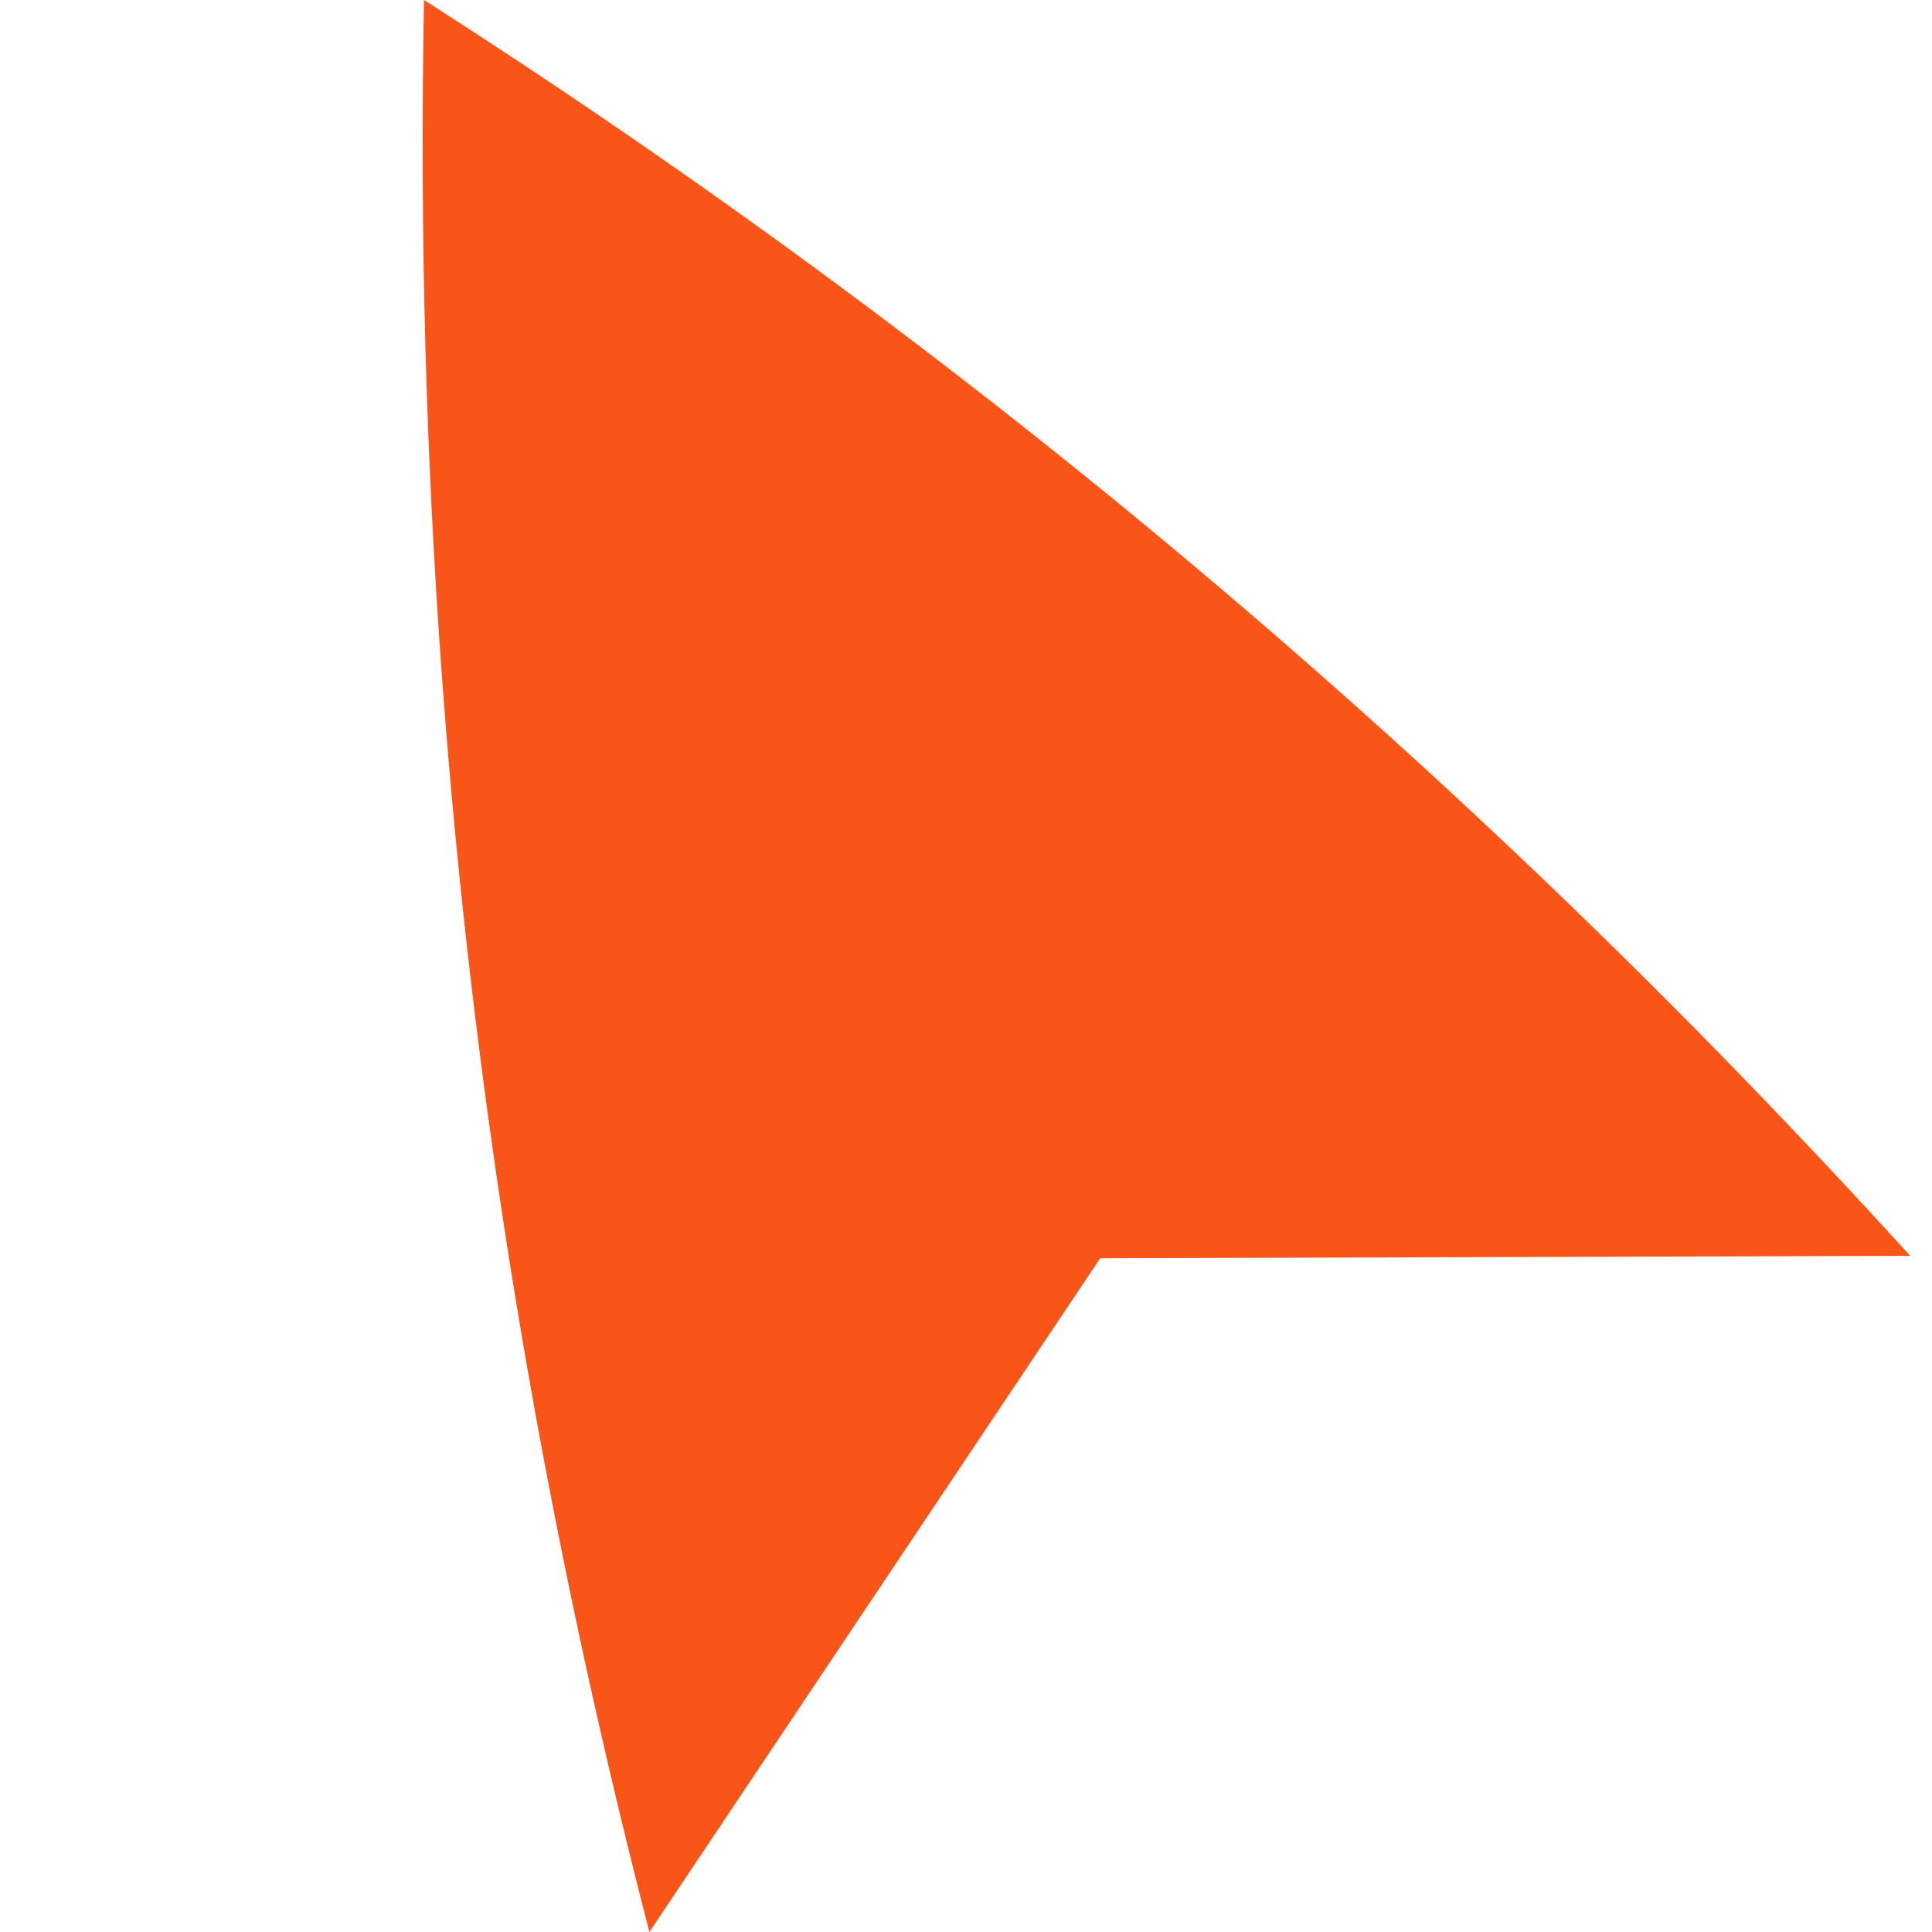
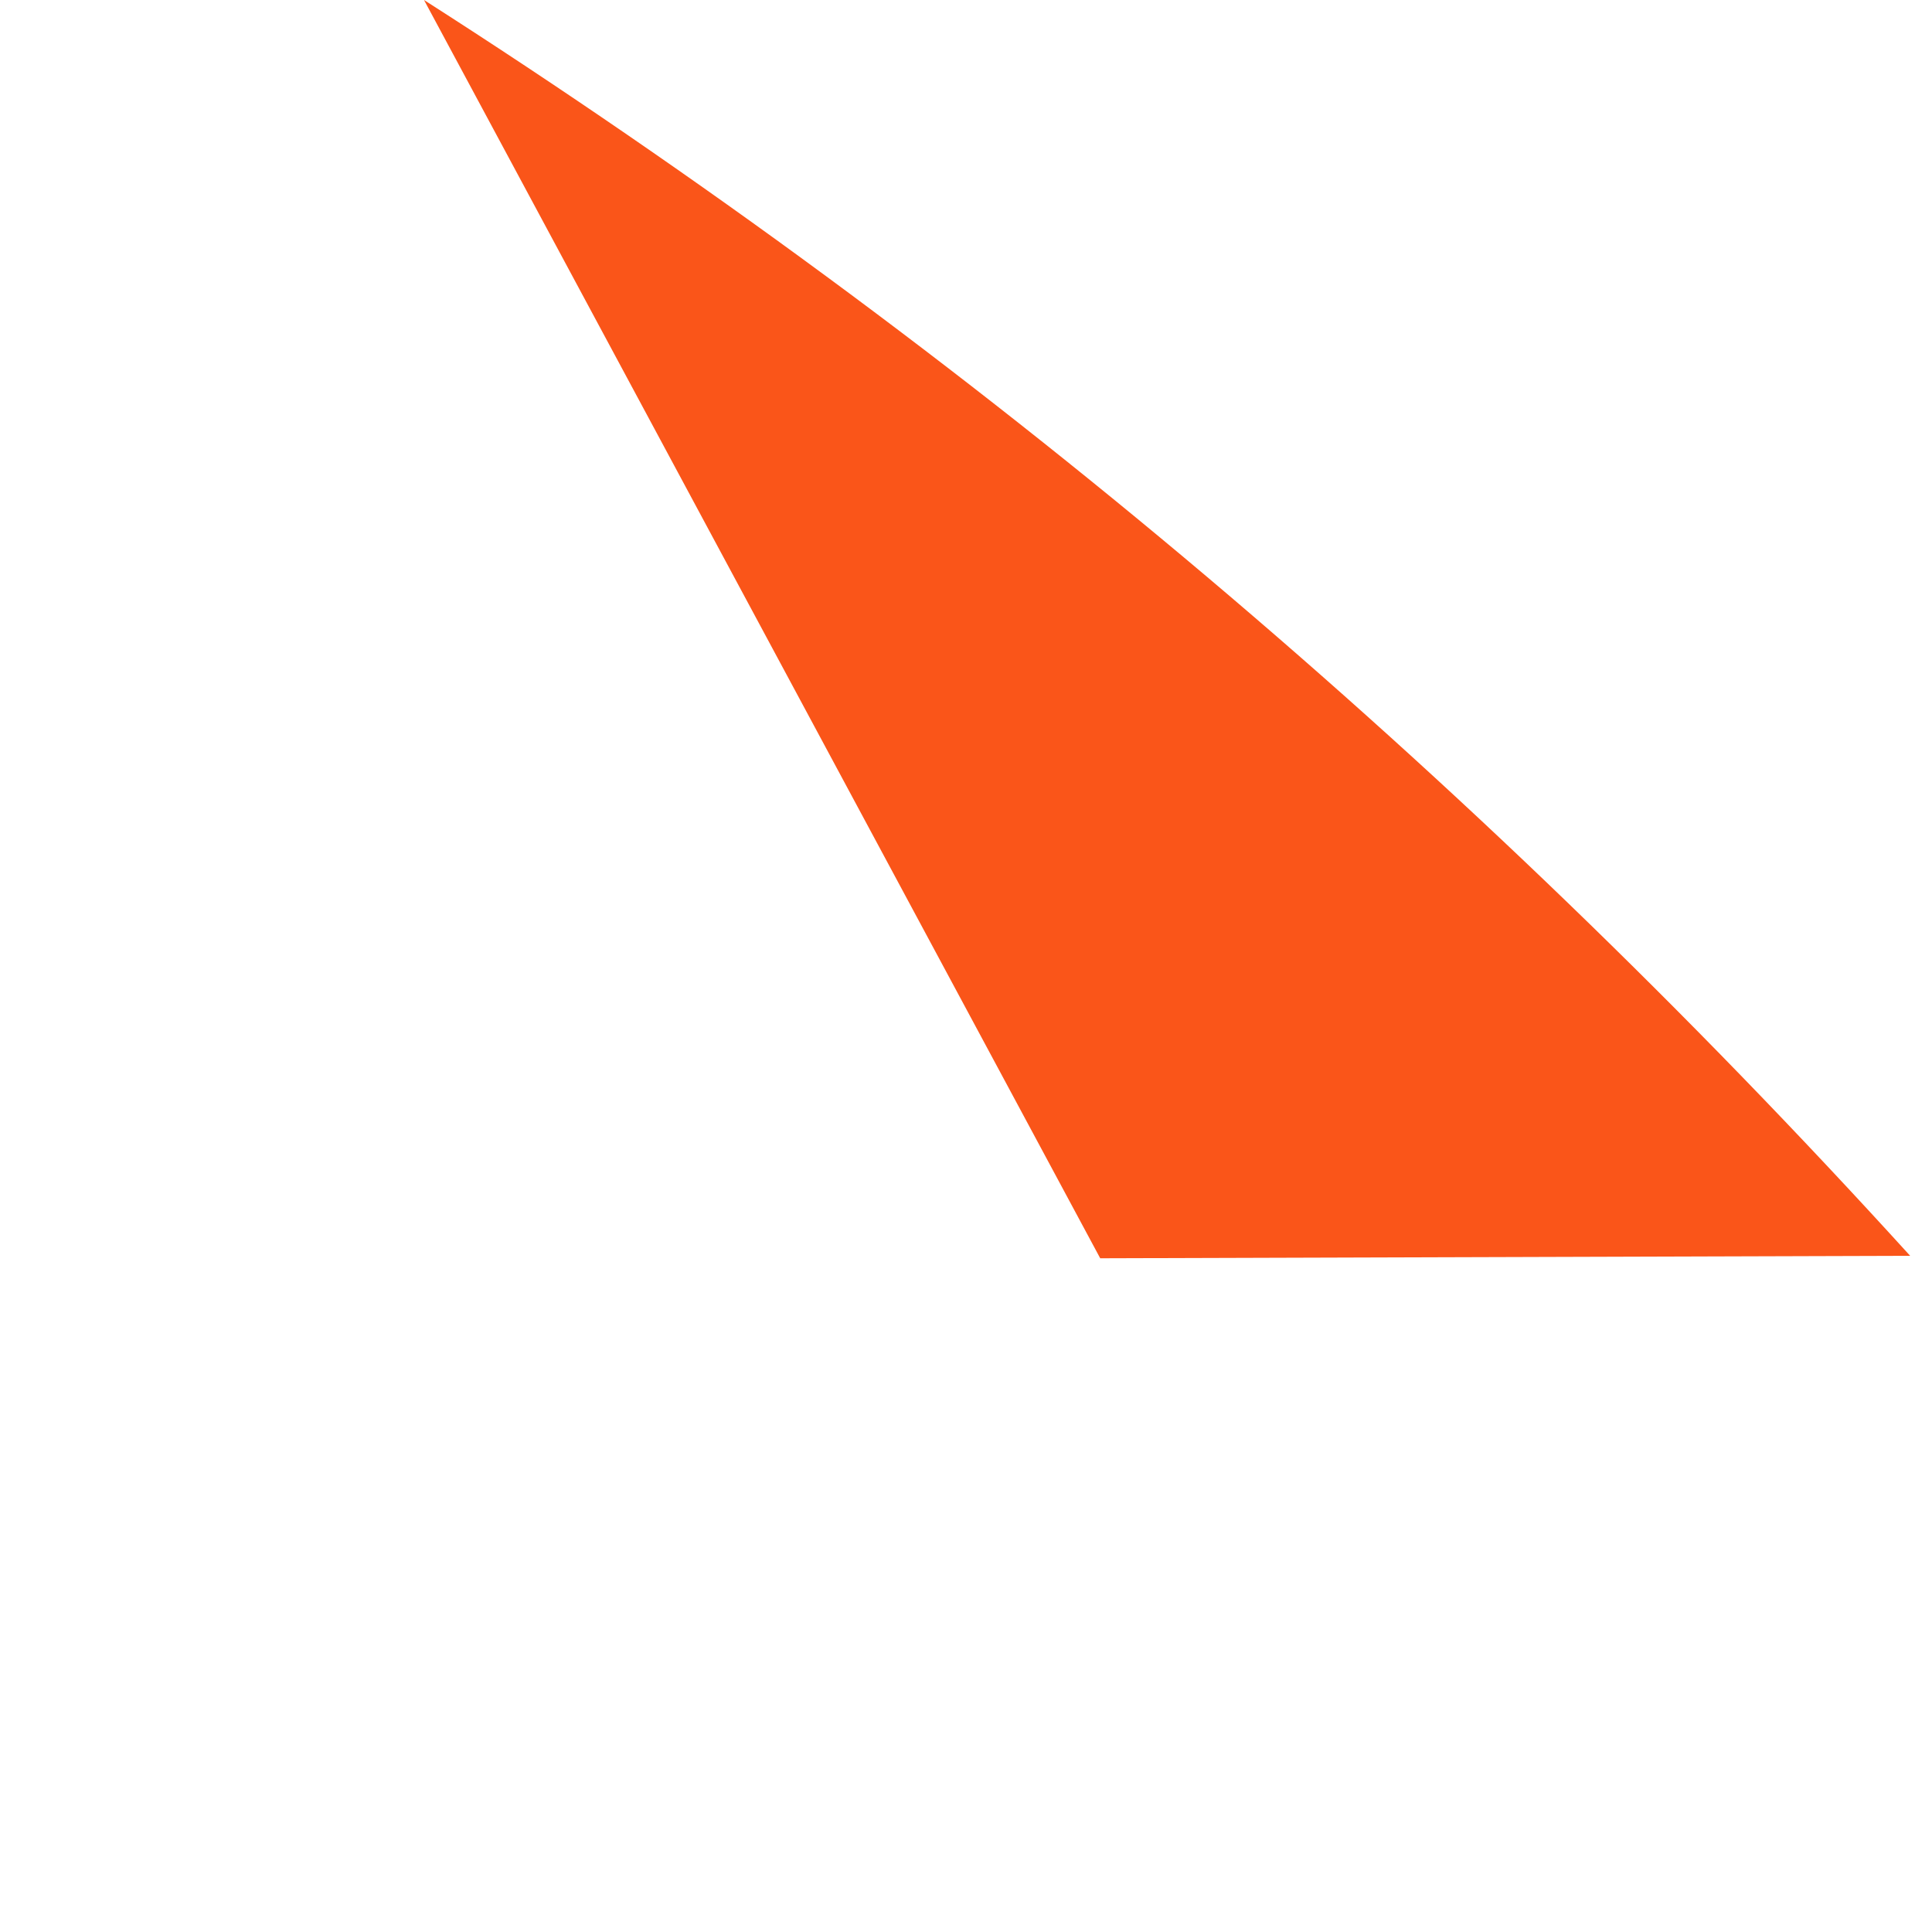
<svg xmlns="http://www.w3.org/2000/svg" version="1.1" width="32" height="32">
  <svg width="32" height="32" viewBox="0 0 32 32" fill="none">
-     <path d="M7.023 0C6.818 10.872 8.007 21.374 10.756 32L18.223 20.841L31.638 20.8C24.294 12.718 16.13 5.826 7.023 0Z" fill="#FA5519" />
+     <path d="M7.023 0L18.223 20.841L31.638 20.8C24.294 12.718 16.13 5.826 7.023 0Z" fill="#FA5519" />
  </svg>
  <style>@media (prefers-color-scheme: light) { :root { filter: none; } }
@media (prefers-color-scheme: dark) { :root { filter: none; } }
</style>
</svg>